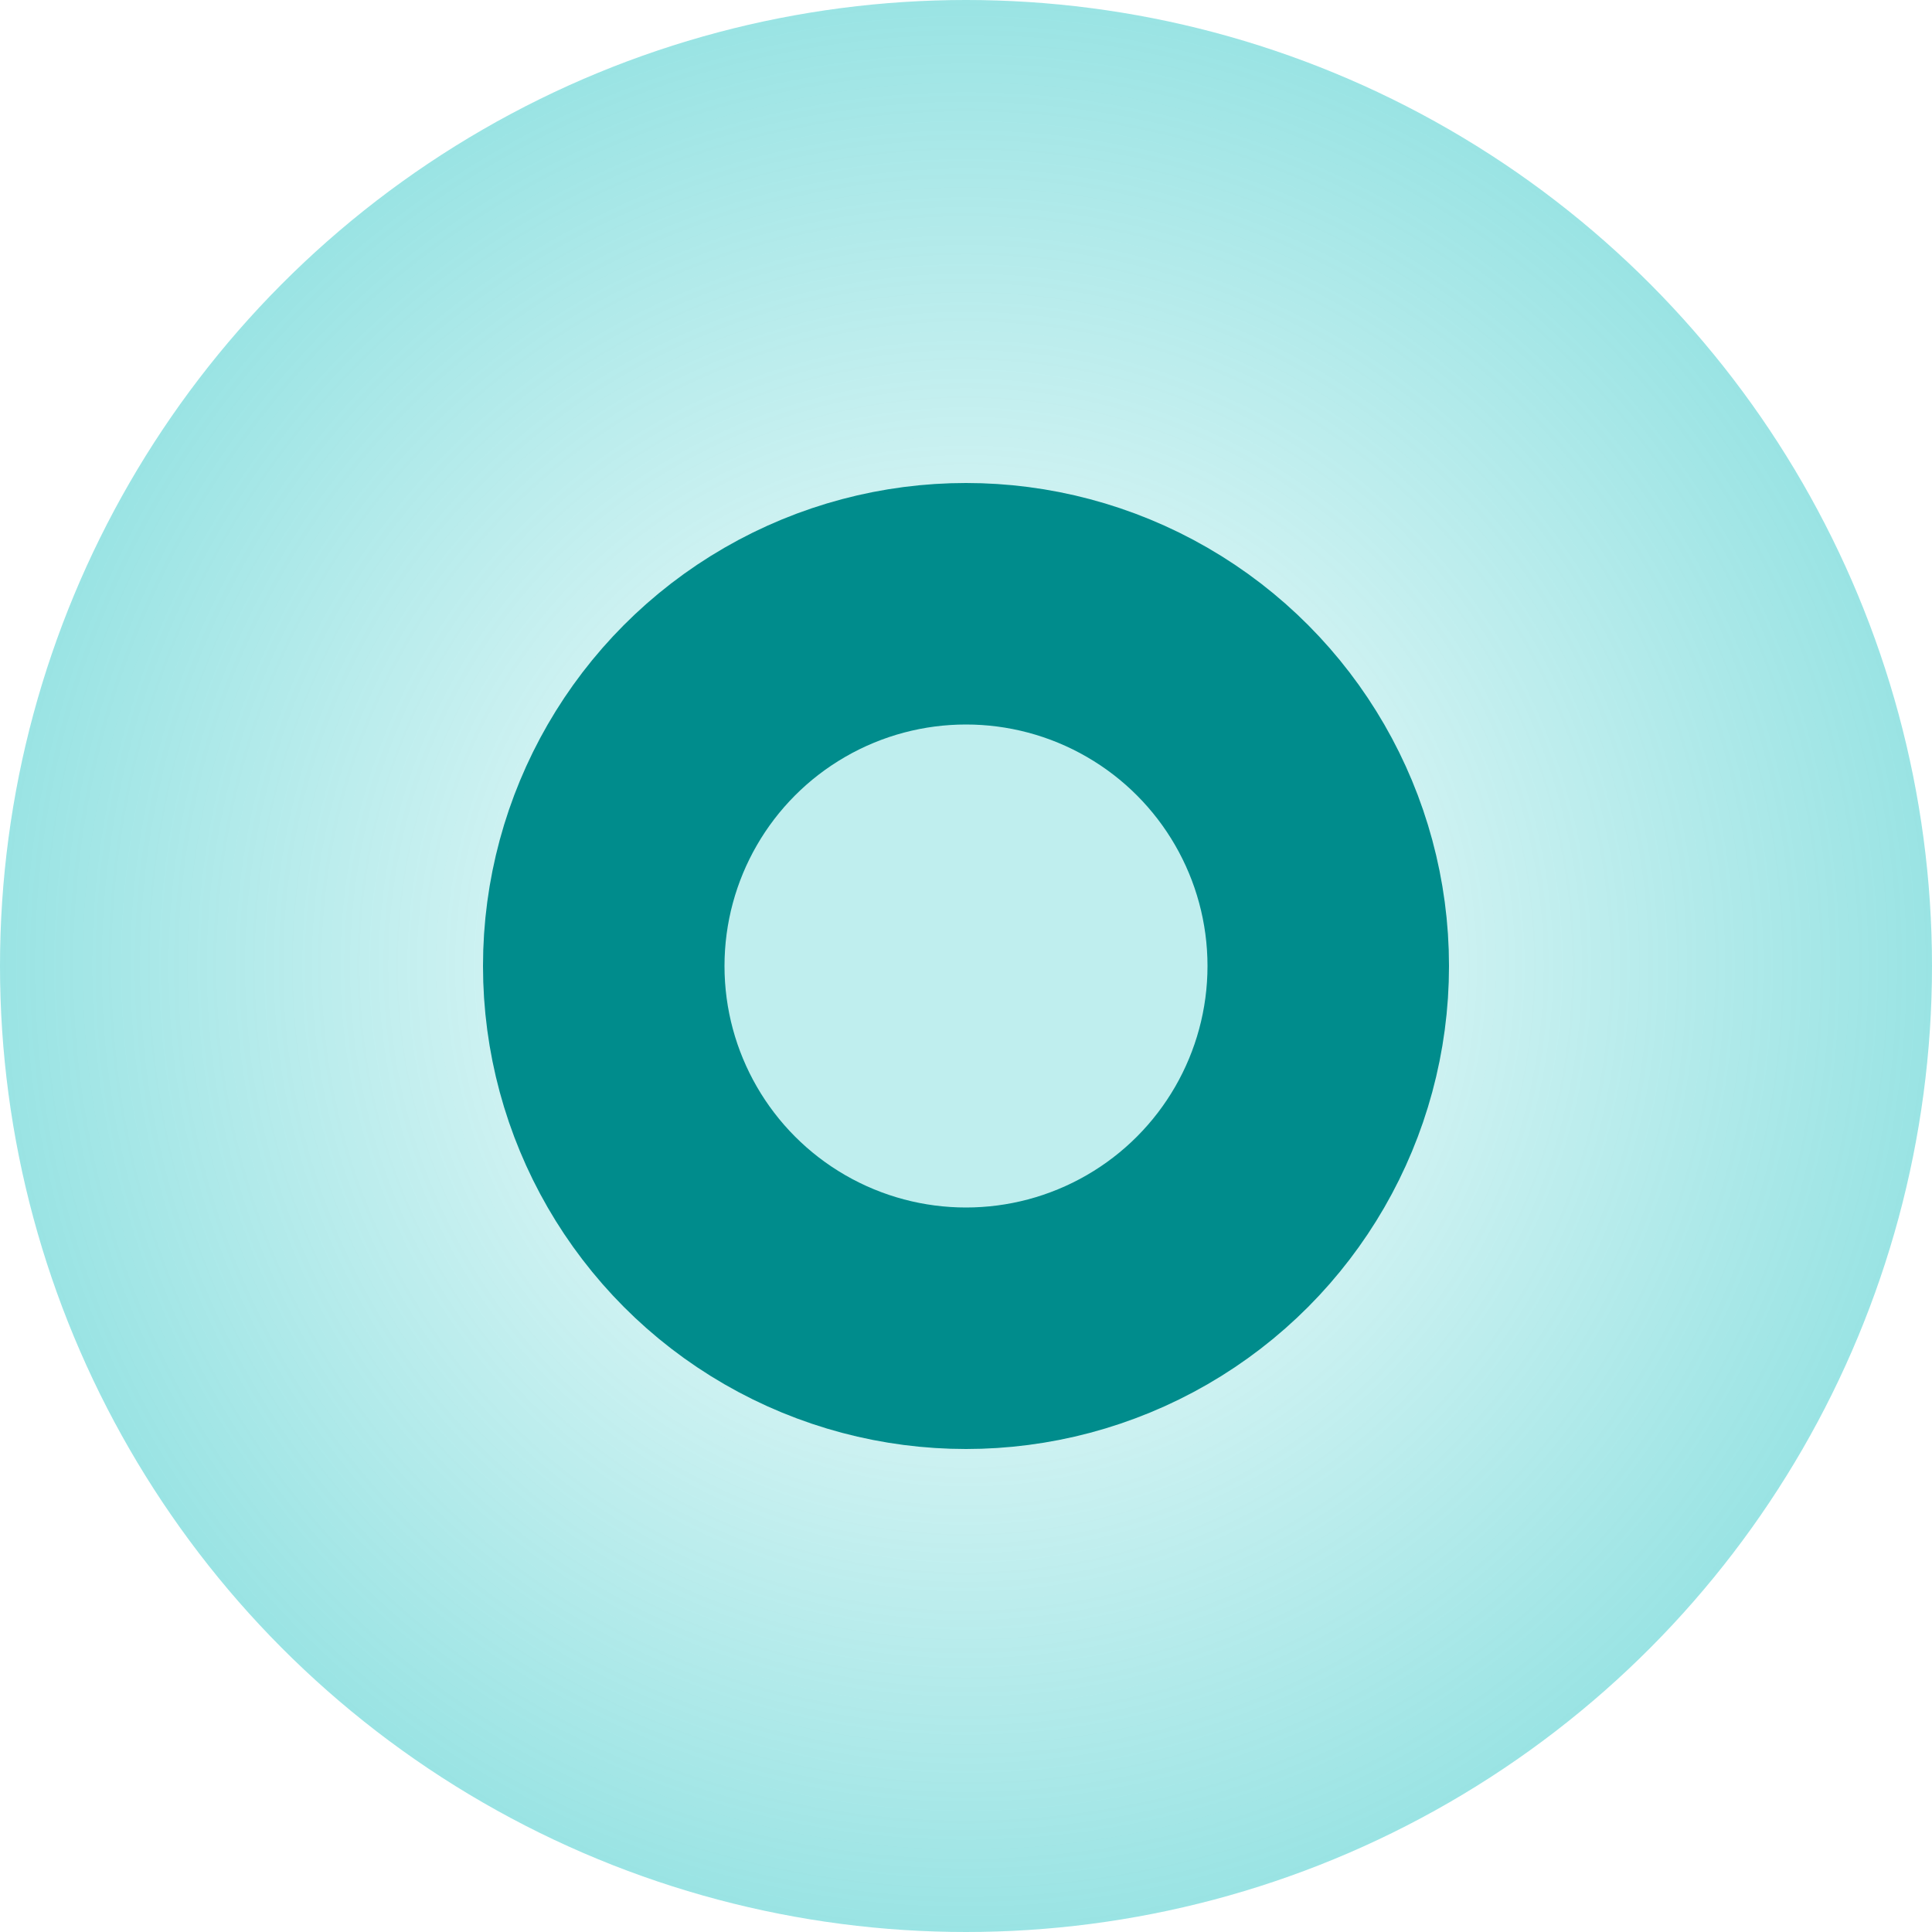
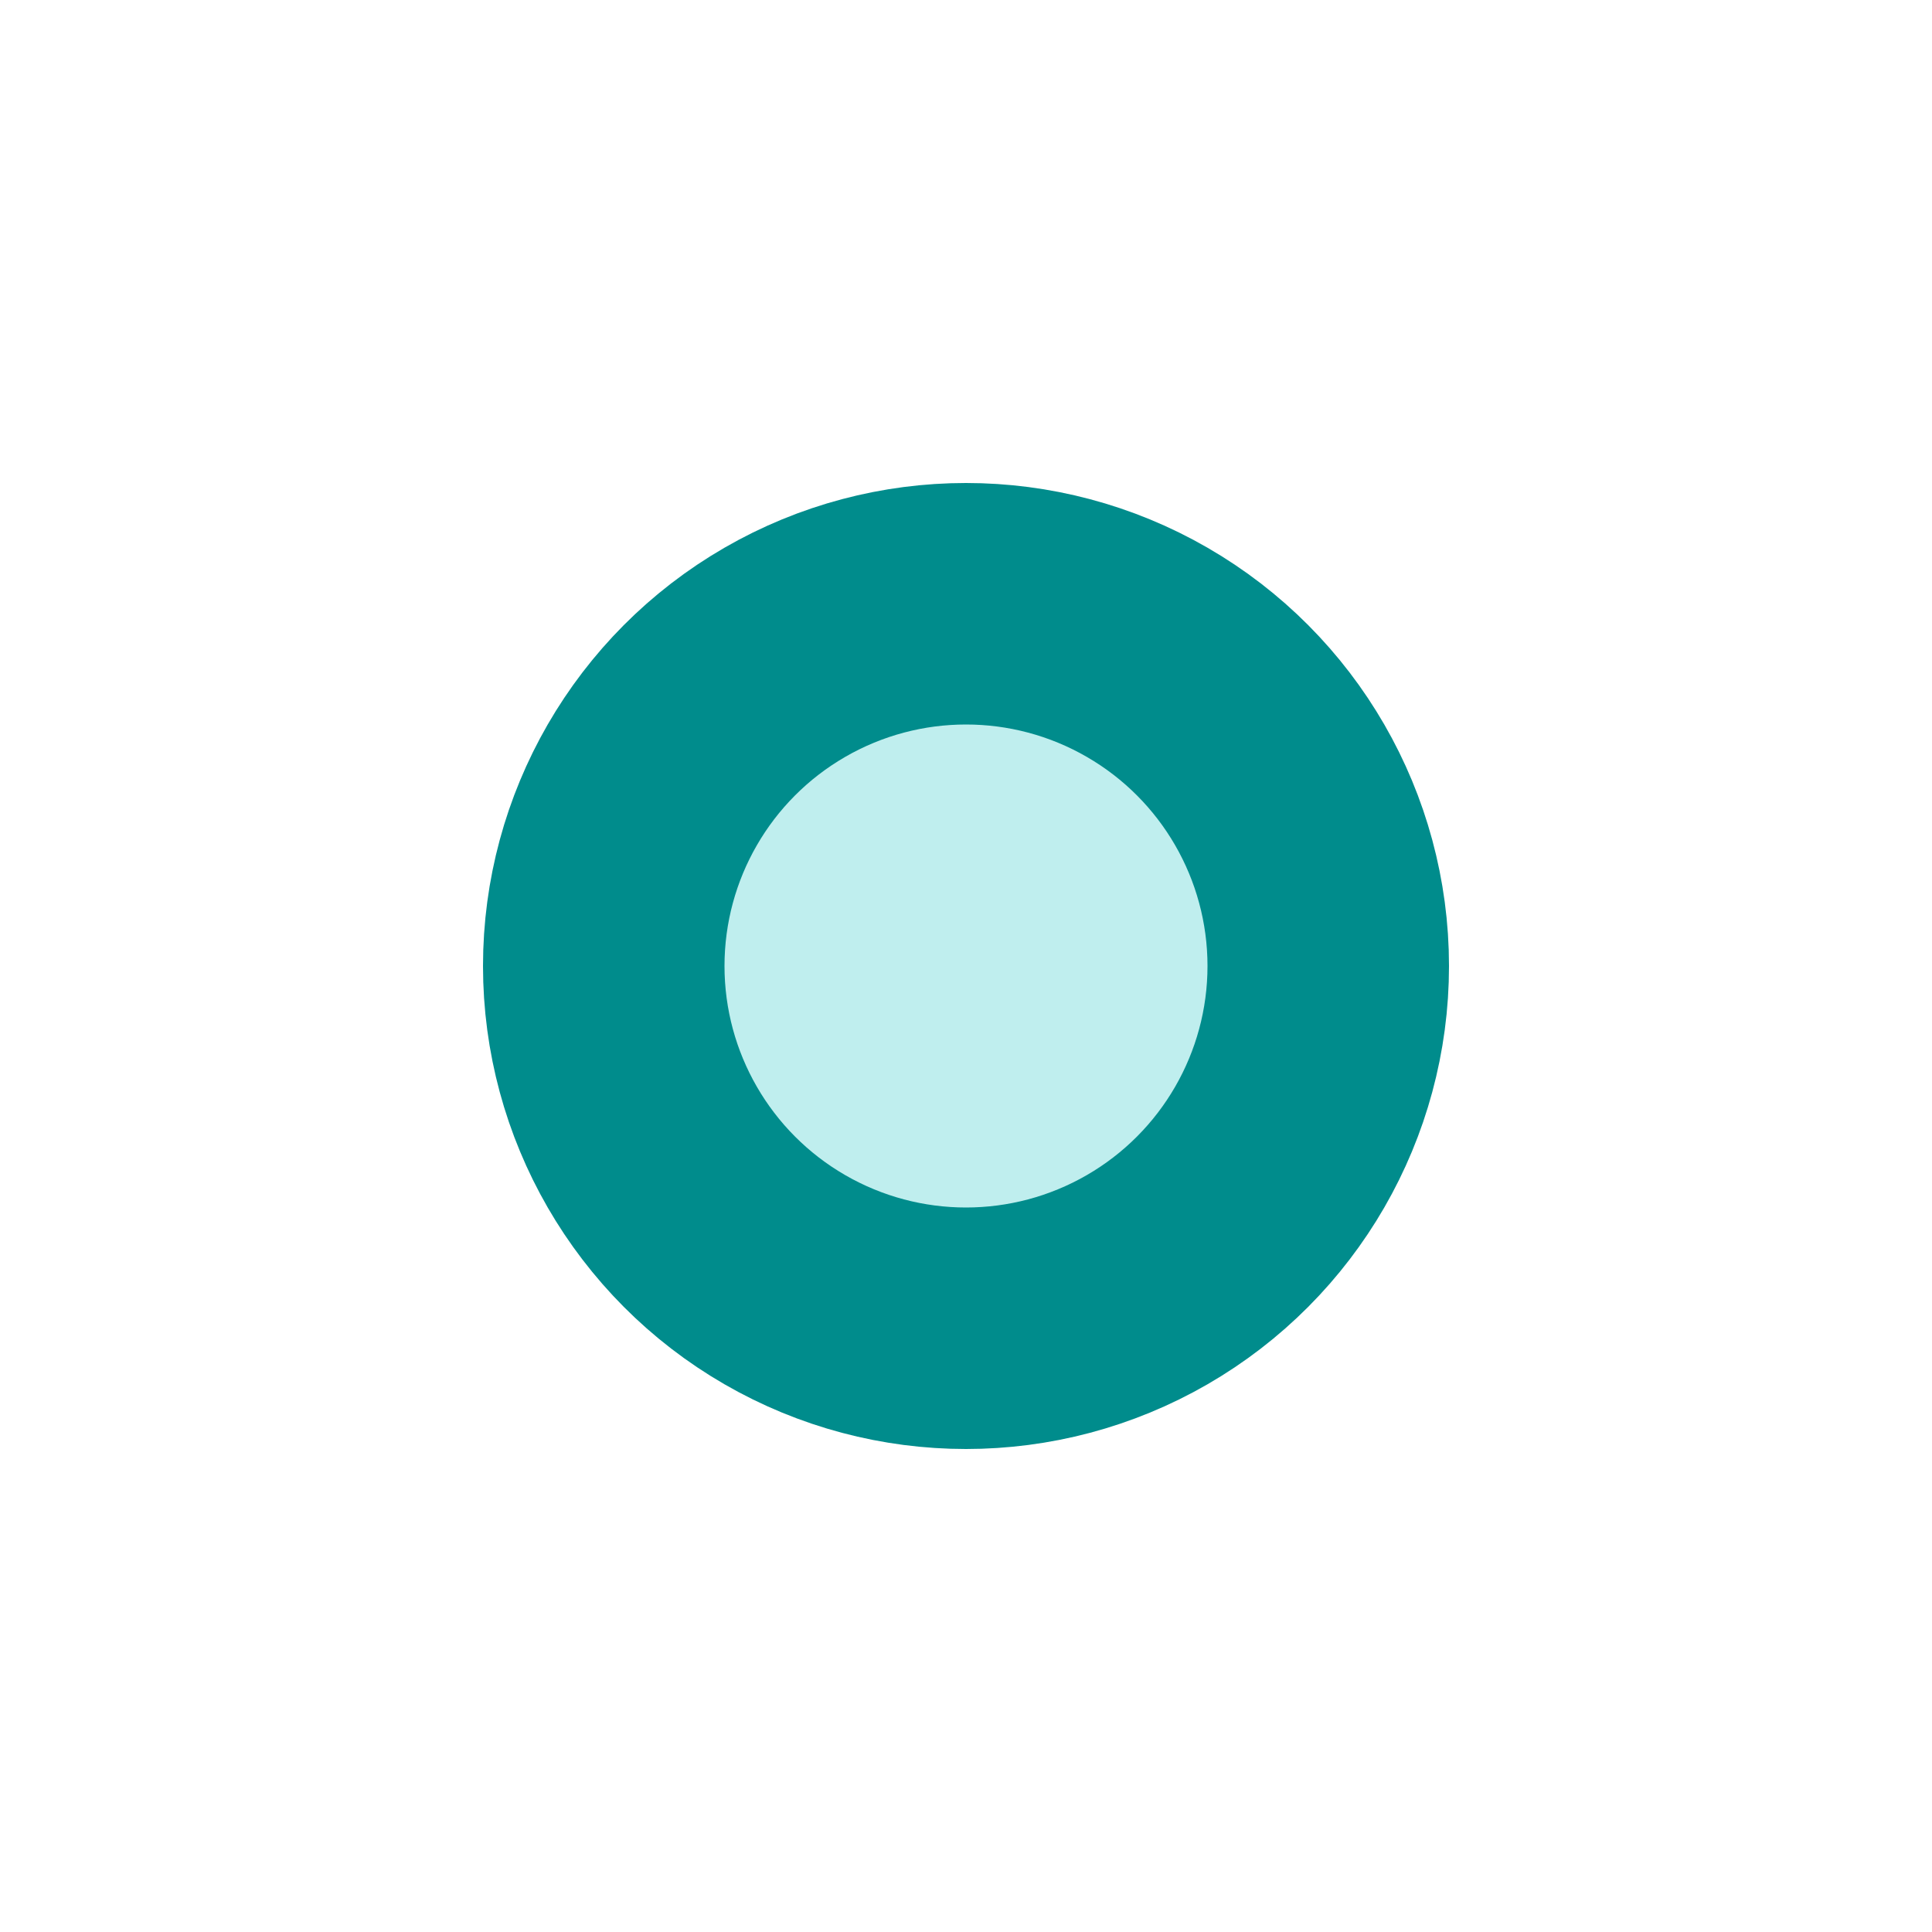
<svg xmlns="http://www.w3.org/2000/svg" width="24" height="24" viewBox="0 0 24 24" fill="none">
-   <circle opacity="0.4" cx="12" cy="12" r="12" fill="url(#paint0_radial_16481_88515)" />
  <circle cx="12" cy="12" r="4.5" fill="#BFEEEE" stroke="#008C8C" stroke-width="3" />
  <defs>
    <radialGradient id="paint0_radial_16481_88515" cx="0" cy="0" r="1" gradientUnits="userSpaceOnUse" gradientTransform="translate(12 12) rotate(90) scale(12)">
      <stop stop-color="#00BABA" stop-opacity="0" />
      <stop offset="1" stop-color="#00BABA" />
    </radialGradient>
  </defs>
</svg>